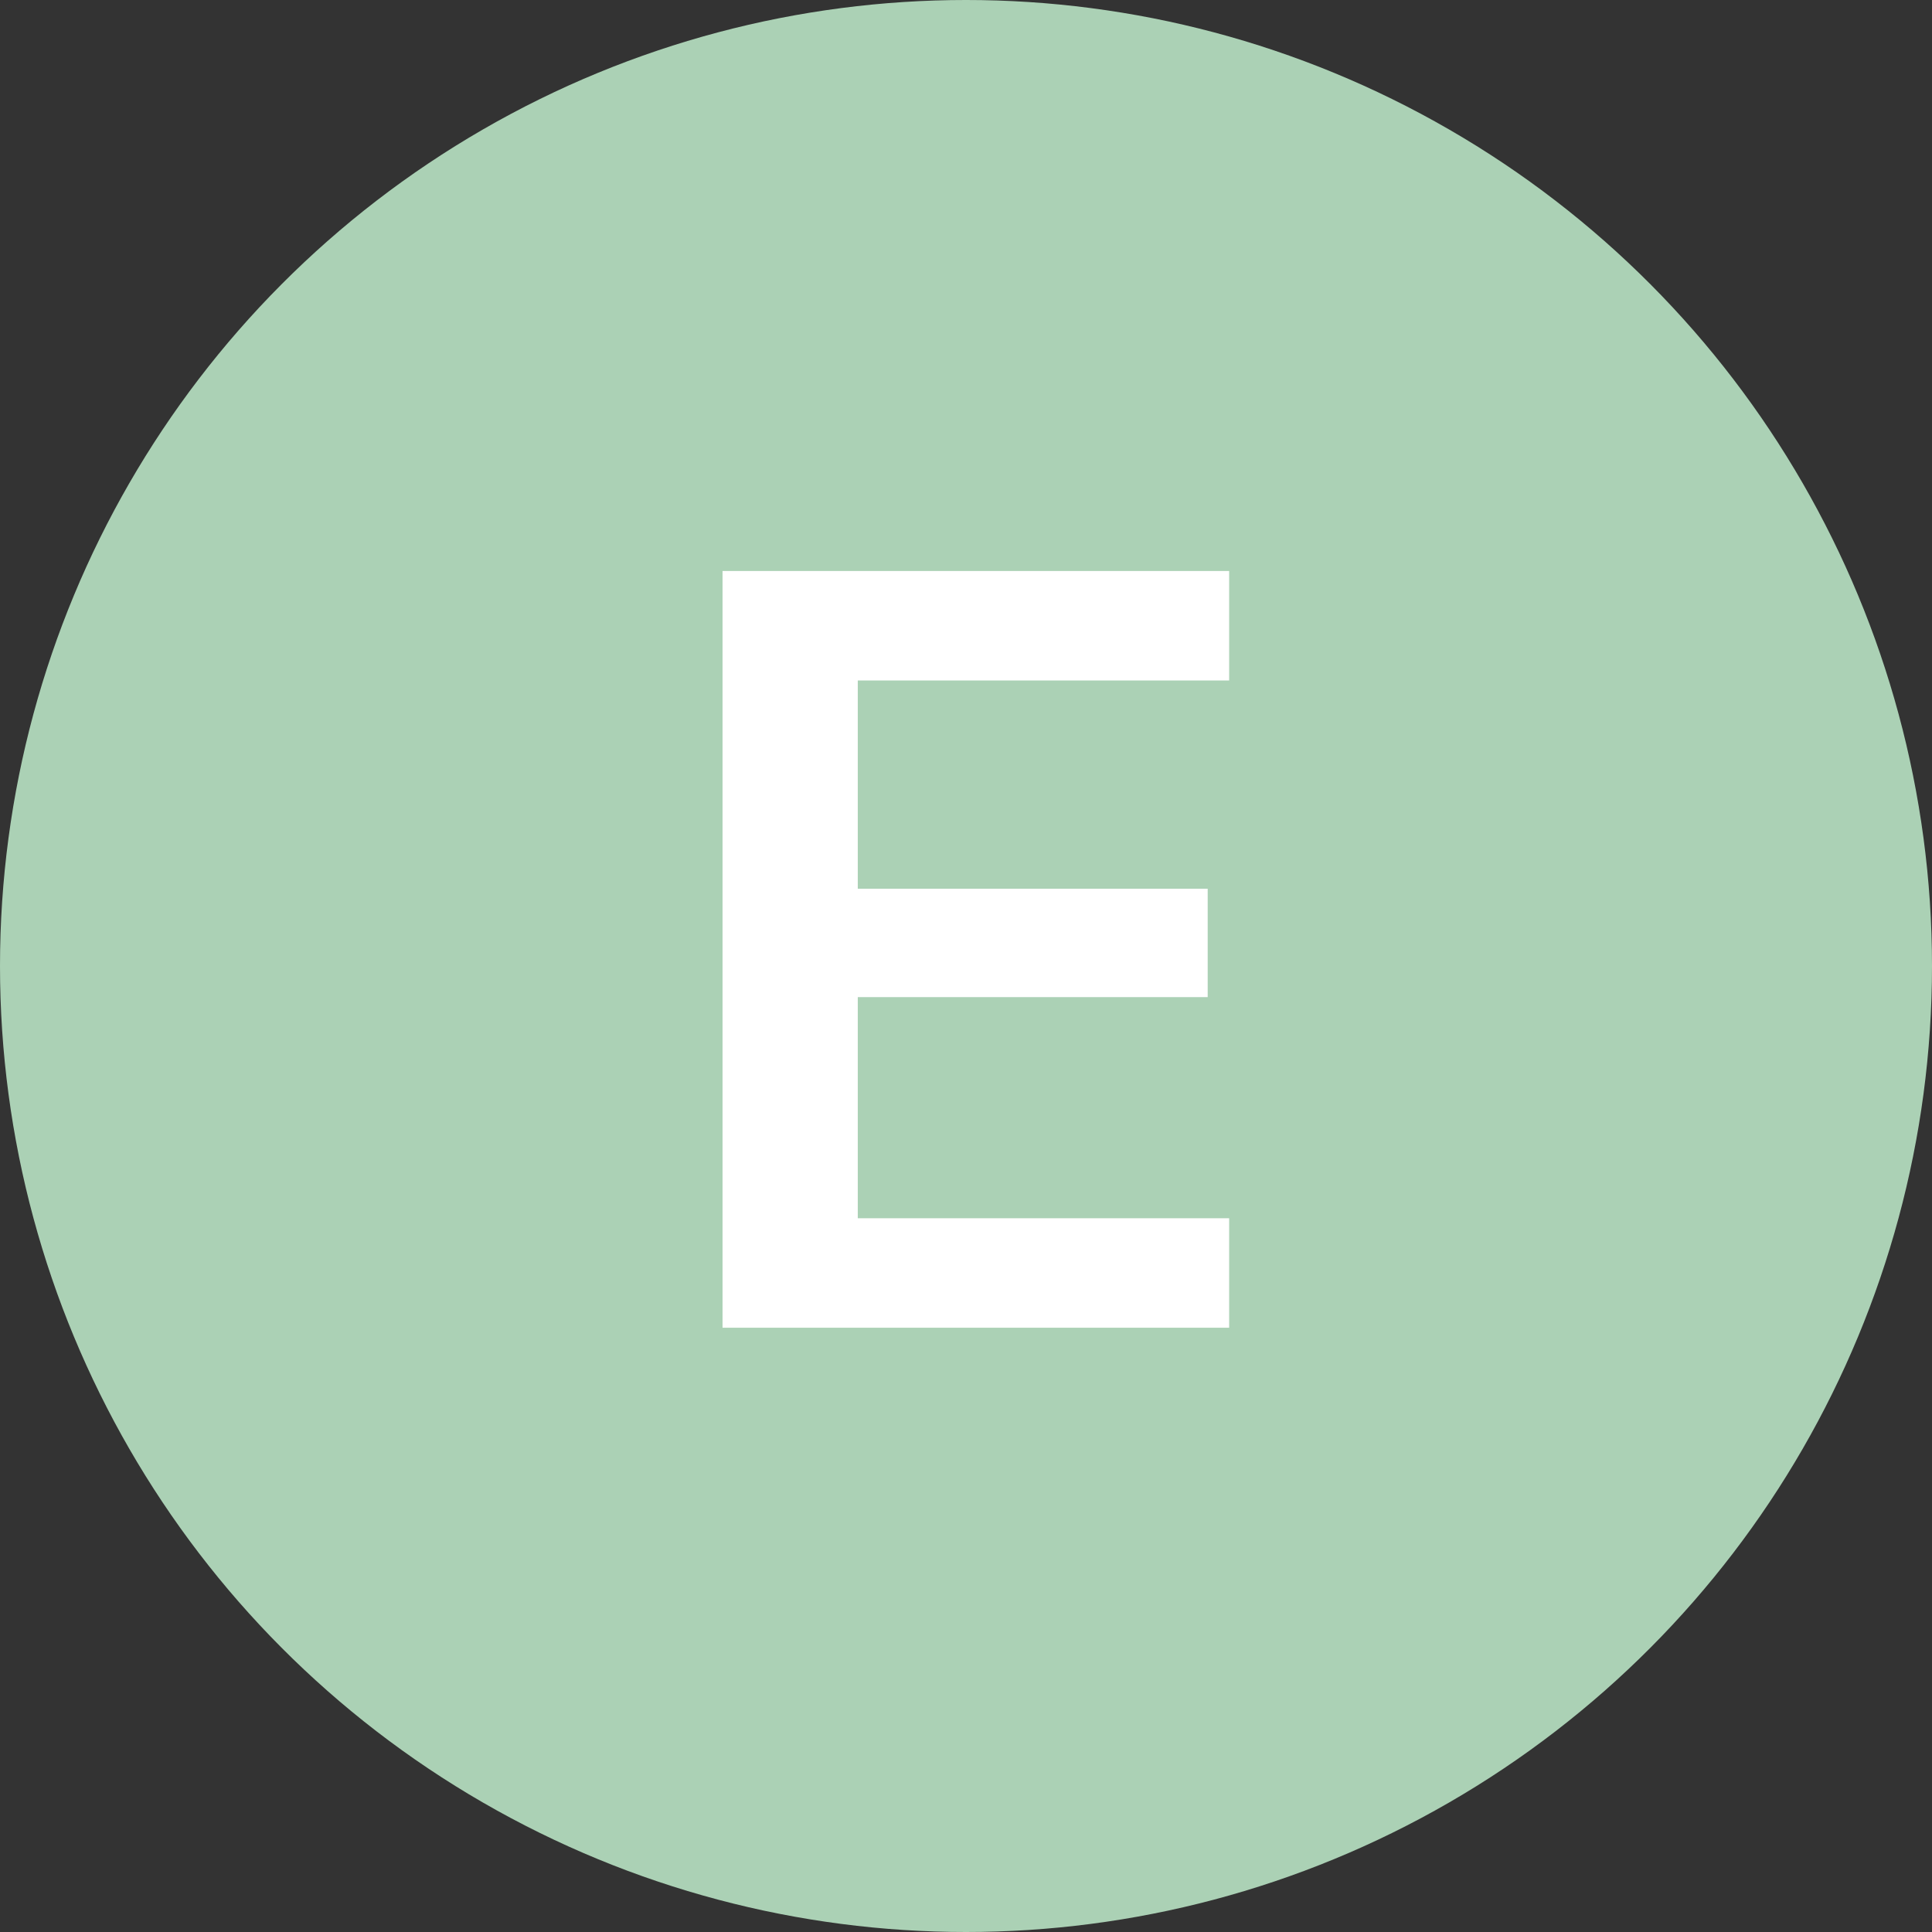
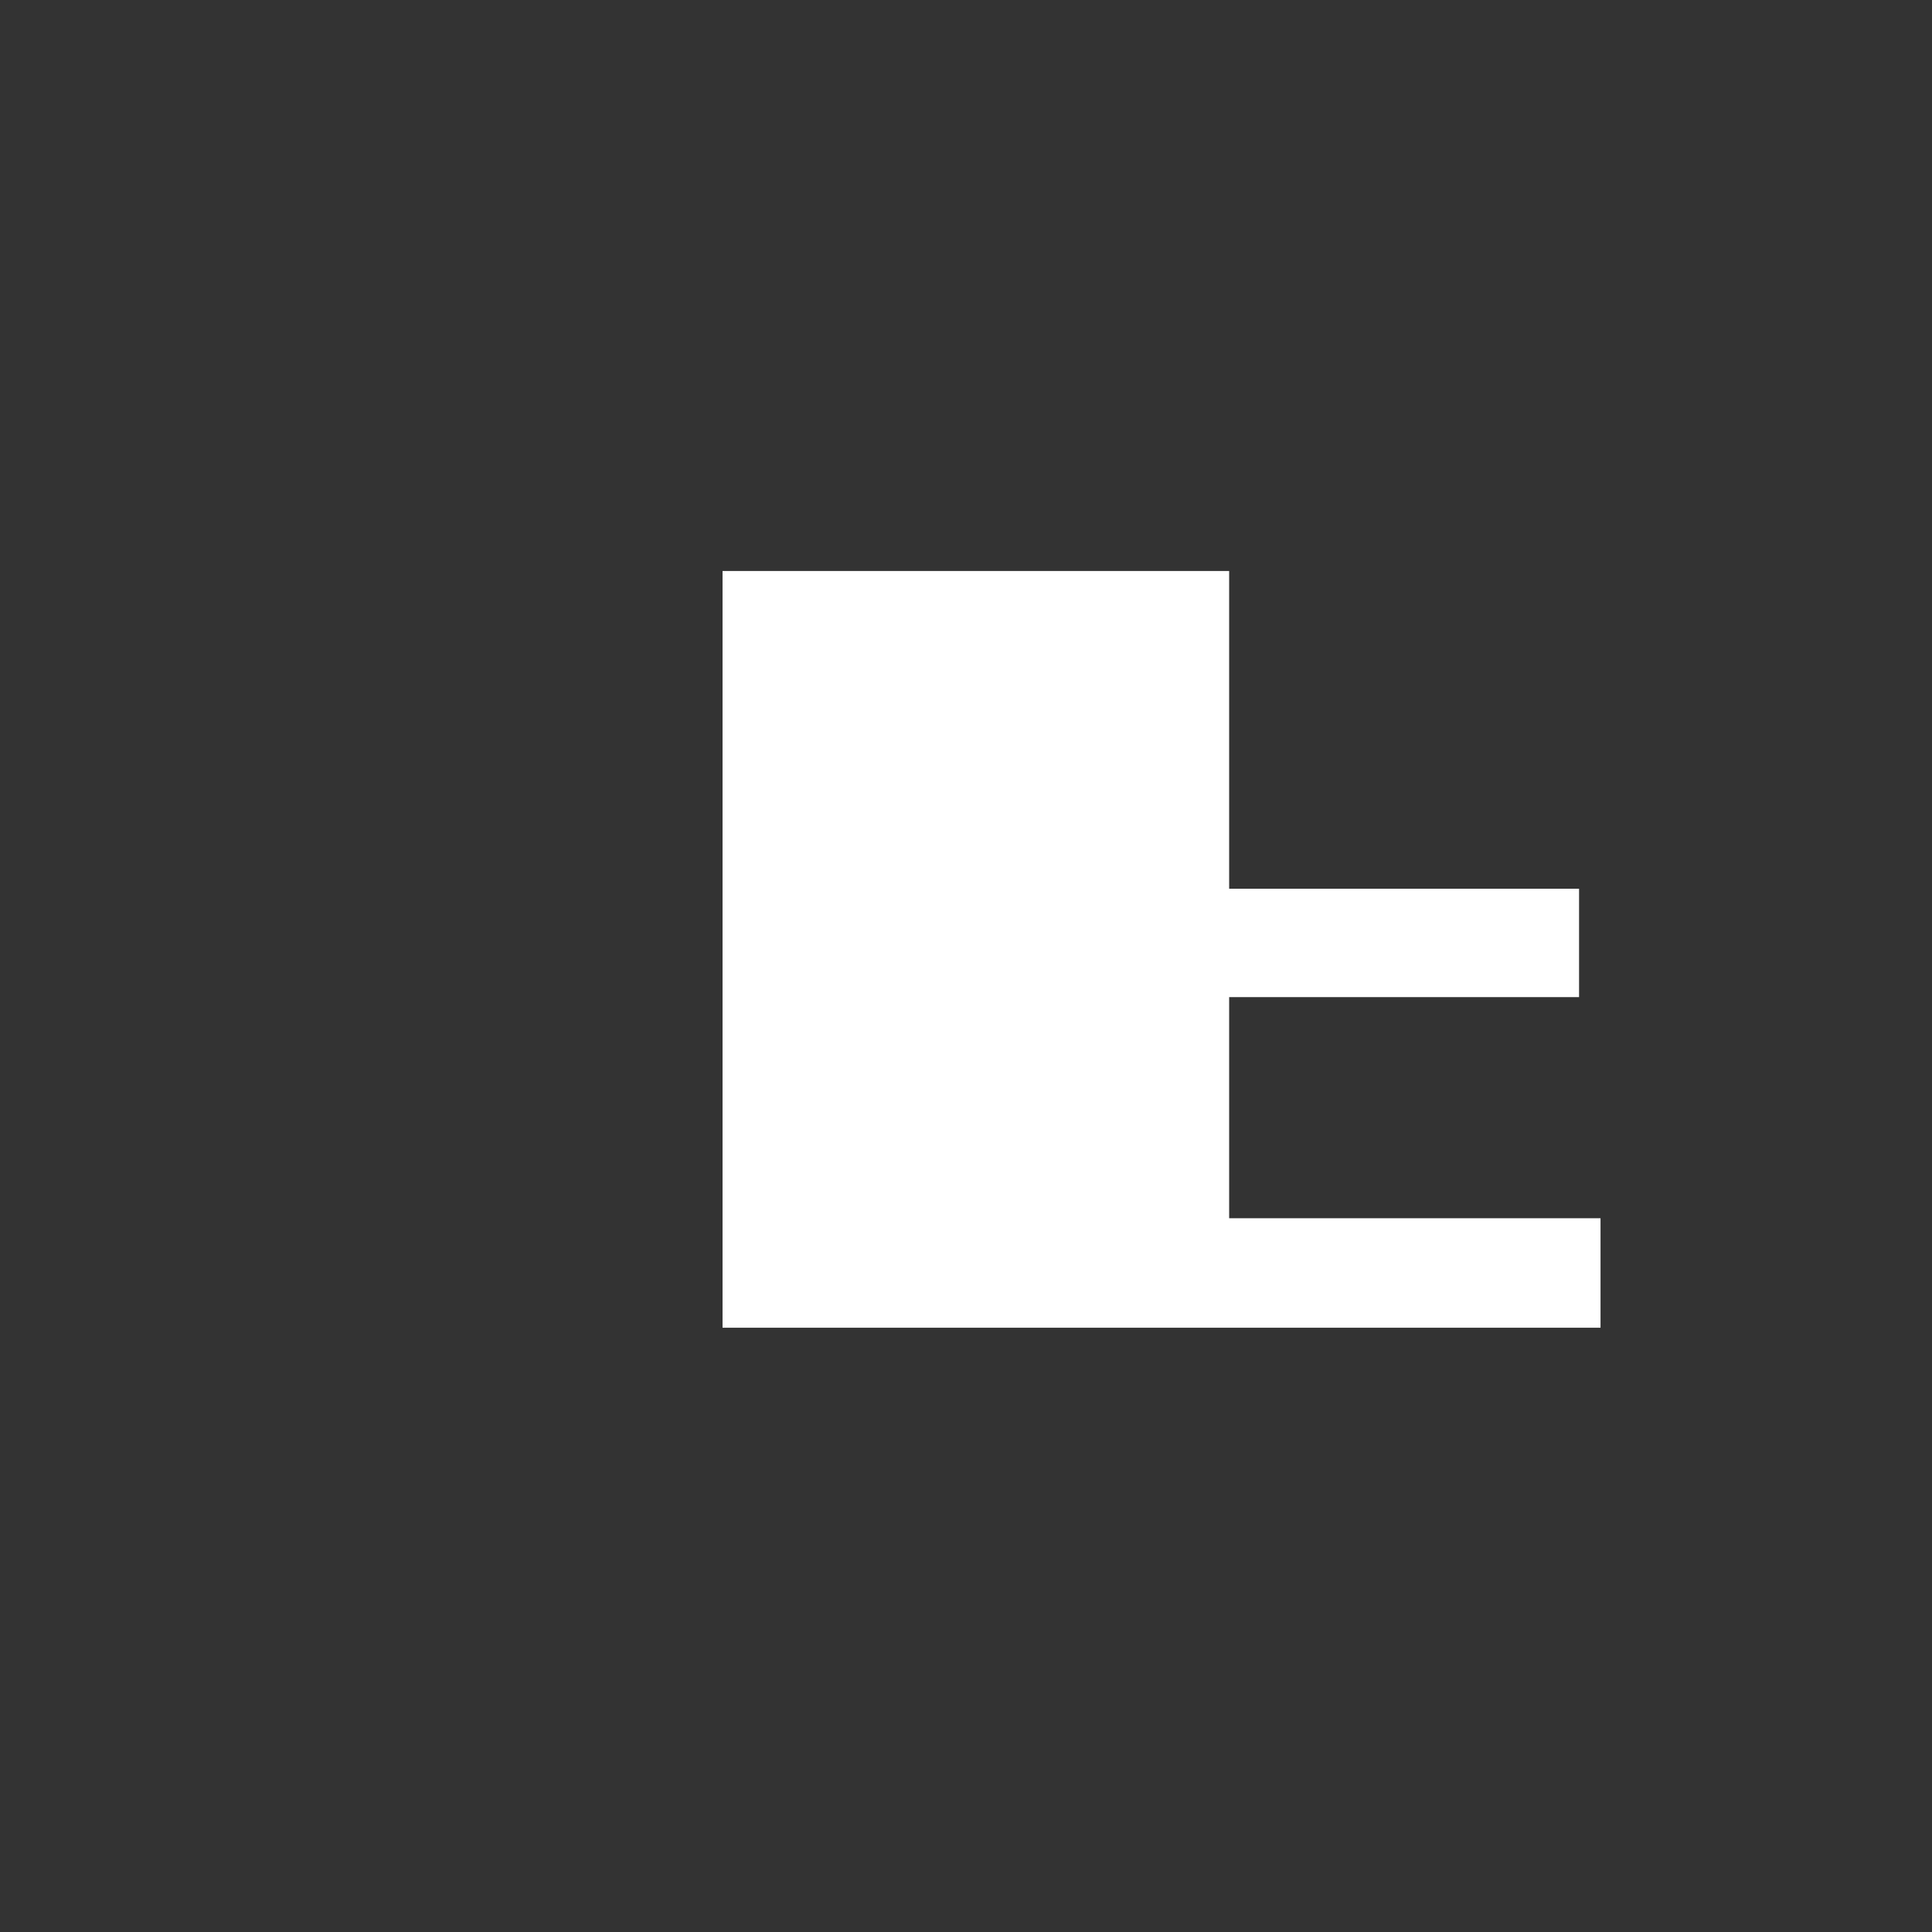
<svg xmlns="http://www.w3.org/2000/svg" version="1.1" id="E" x="0px" y="0px" width="144px" height="144px" viewBox="0 0 144 144" enable-background="new 0 0 144 144" xml:space="preserve">
  <rect x="0" y="0" width="144" height="144" fill="#333333" stroke="none" />
  <g>
-     <circle fill="#ABD1B5" cx="72" cy="72" r="72" />
-   </g>
+     </g>
  <g>
-     <path fill="#FFFFFF" d="M53.854,98.959V42.56h37.76v8.16h-27.68v15.52h26.08v8.08h-26.08v16.479h27.68v8.16H53.854z" />
+     <path fill="#FFFFFF" d="M53.854,98.959V42.56h37.76v8.16v15.52h26.08v8.08h-26.08v16.479h27.68v8.16H53.854z" />
  </g>
</svg>